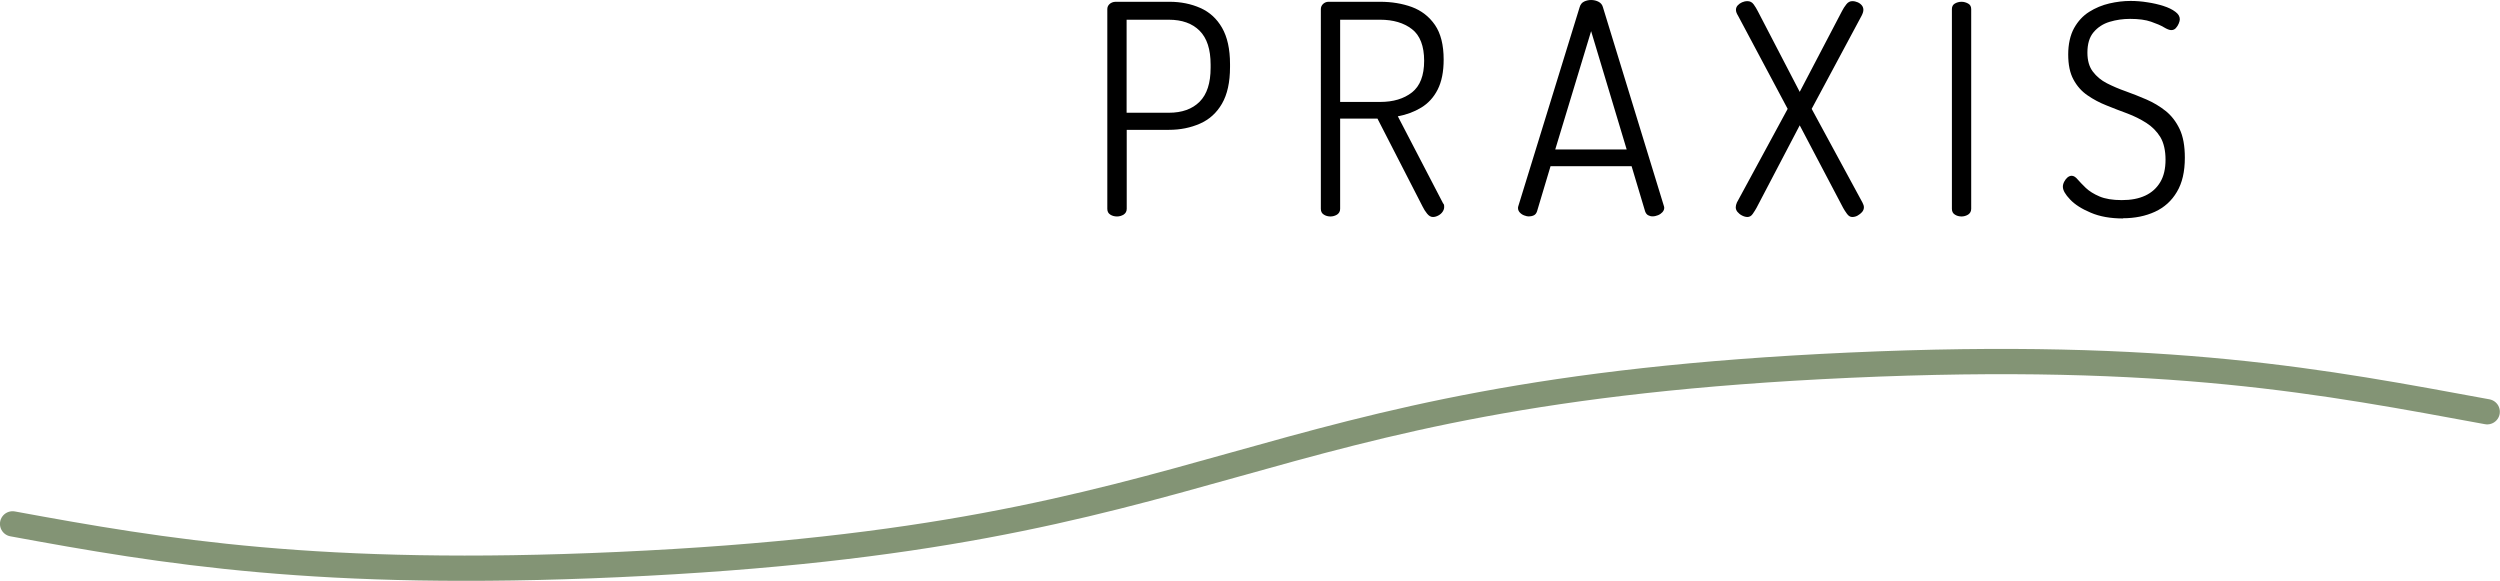
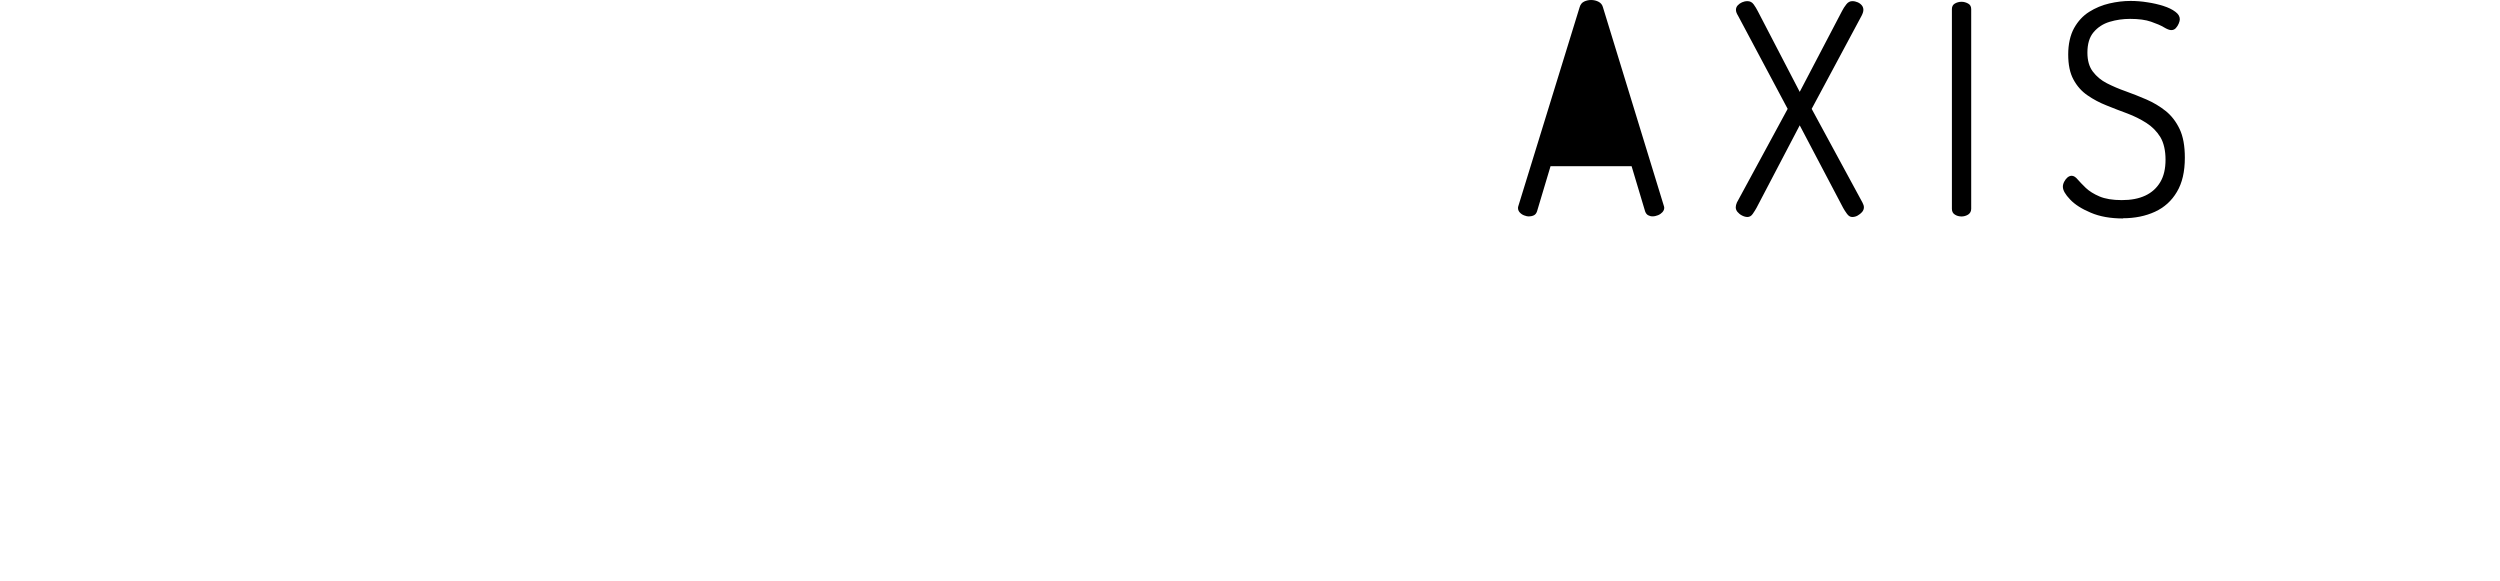
<svg xmlns="http://www.w3.org/2000/svg" id="Ebene_2" width="238.37" height="55.38" viewBox="0 0 238.37 55.38">
  <defs>
    <style>.cls-1{fill:none;stroke:#839475;stroke-linecap:round;stroke-miterlimit:10;stroke-width:2.41px;}.cls-2{stroke-width:0px;}</style>
  </defs>
  <g id="Artwork">
-     <path class="cls-2" d="M106.5,20.64c-.24,0-.46-.06-.64-.18-.19-.12-.28-.3-.28-.55V.87c0-.19.07-.35.21-.48.14-.13.33-.21.57-.22h5.15c1.08,0,2.06.2,2.94.59.88.39,1.57,1.02,2.07,1.89.5.87.76,2.02.76,3.46v.28c0,1.46-.26,2.62-.77,3.5-.51.88-1.21,1.51-2.1,1.9-.89.39-1.87.59-2.95.59h-4.03v7.53c0,.24-.1.42-.29.55-.2.12-.41.18-.63.18ZM107.42,10.75h4.03c1.25,0,2.23-.35,2.93-1.05.7-.7,1.05-1.78,1.05-3.23v-.31c0-1.46-.35-2.53-1.05-3.23-.7-.7-1.68-1.05-2.93-1.05h-4.03v8.88Z" />
-     <path class="cls-2" d="M136.63,20.69c-.21,0-.39-.11-.56-.32-.17-.21-.31-.43-.42-.66l-4.31-8.4h-3.56v8.6c0,.24-.1.42-.29.55-.2.12-.41.18-.63.18-.24,0-.46-.06-.64-.18-.19-.12-.28-.3-.28-.55V.87c0-.19.07-.35.2-.48s.3-.21.5-.22h4.96c1.1,0,2.11.17,3.02.5.91.34,1.65.91,2.2,1.71.55.8.83,1.9.83,3.3,0,1.16-.19,2.11-.57,2.86-.38.75-.91,1.32-1.57,1.72-.66.4-1.4.68-2.23.83l4.31,8.29c.06.06.09.12.1.18,0,.07.01.13.01.18,0,.15-.05.3-.15.45-.1.15-.24.27-.41.36-.17.09-.34.14-.5.14ZM127.78,9.72h3.81c1.25,0,2.26-.3,3.04-.91.77-.61,1.16-1.61,1.16-3.01s-.39-2.43-1.16-3.02c-.77-.6-1.79-.9-3.04-.9h-3.81v7.84Z" />
-     <path class="cls-2" d="M145.81,20.64c-.15,0-.31-.03-.48-.1-.17-.06-.31-.16-.42-.28-.11-.12-.17-.26-.17-.41,0-.07,0-.14.03-.2l5.85-18.98c.07-.24.21-.42.42-.52.21-.1.43-.15.67-.15.26,0,.5.06.71.17.21.11.35.28.41.5l5.82,18.98c.02.06.03.11.03.17,0,.15-.06.28-.17.41-.11.12-.25.22-.42.29s-.35.11-.53.11c-.15,0-.29-.04-.42-.11-.13-.07-.22-.2-.28-.36l-1.29-4.31h-7.73l-1.29,4.31c-.06.17-.15.29-.28.36-.13.07-.29.11-.48.11ZM148.3,14.25h6.8l-3.39-11.28-3.42,11.28Z" />
+     <path class="cls-2" d="M145.81,20.64c-.15,0-.31-.03-.48-.1-.17-.06-.31-.16-.42-.28-.11-.12-.17-.26-.17-.41,0-.07,0-.14.03-.2l5.85-18.98c.07-.24.21-.42.42-.52.21-.1.43-.15.67-.15.26,0,.5.06.71.17.21.11.35.28.41.5l5.82,18.98c.02.06.03.11.03.17,0,.15-.06.28-.17.41-.11.12-.25.22-.42.29s-.35.11-.53.11c-.15,0-.29-.04-.42-.11-.13-.07-.22-.2-.28-.36l-1.29-4.31h-7.73l-1.29,4.31c-.06.17-.15.29-.28.36-.13.07-.29.11-.48.11ZM148.3,14.25h6.8Z" />
    <path class="cls-2" d="M166.62,20.69c-.17,0-.34-.05-.52-.14-.18-.09-.32-.21-.43-.34-.11-.13-.17-.28-.17-.45,0-.13.04-.28.11-.45l4.84-8.93-4.73-8.88c-.13-.21-.2-.39-.2-.56s.06-.31.17-.43c.11-.12.25-.22.41-.29.16-.07.33-.11.52-.11.24,0,.44.1.59.31.15.21.28.42.39.64l4,7.7,4.03-7.7c.11-.22.25-.44.41-.64.16-.21.35-.31.57-.31.19,0,.36.04.52.11.16.07.29.17.39.29.1.12.15.27.15.43s-.06.35-.17.56l-4.76,8.88,4.84,8.93c.09.17.14.32.14.45,0,.17-.06.32-.17.45-.11.13-.25.24-.42.34s-.35.14-.53.14-.35-.1-.5-.31c-.15-.21-.27-.39-.36-.56l-4.14-7.87-4.12,7.87c-.09.17-.21.35-.35.56-.14.21-.31.31-.52.31Z" />
    <path class="cls-2" d="M187.03,20.64c-.24,0-.46-.06-.64-.18-.19-.12-.28-.3-.28-.55V.87c0-.24.09-.42.28-.53.19-.11.4-.17.64-.17.22,0,.43.06.63.17.2.11.29.29.29.53v19.04c0,.24-.1.42-.29.55-.2.12-.41.18-.63.18Z" />
    <path class="cls-2" d="M202.43,20.83c-1.19,0-2.22-.18-3.08-.55-.86-.36-1.52-.78-1.97-1.26-.46-.48-.69-.88-.69-1.22,0-.15.04-.31.13-.48s.19-.3.32-.41c.13-.1.26-.15.39-.15.19,0,.38.12.57.35.2.23.46.5.78.81.33.31.76.58,1.3.81.54.23,1.25.35,2.13.35s1.62-.14,2.24-.43c.62-.29,1.09-.72,1.43-1.29.34-.57.5-1.28.5-2.14s-.17-1.61-.5-2.16c-.34-.54-.78-.99-1.33-1.34-.55-.35-1.15-.65-1.81-.9-.65-.24-1.31-.49-1.97-.76-.66-.26-1.27-.58-1.83-.97-.56-.38-1.01-.89-1.34-1.51-.34-.62-.5-1.42-.5-2.39s.19-1.84.56-2.51c.37-.66.85-1.18,1.44-1.55.59-.37,1.23-.64,1.92-.8.69-.16,1.36-.24,2.02-.24.52,0,1.06.04,1.61.13.55.08,1.06.2,1.53.35.47.15.84.33,1.13.55.29.21.43.45.43.71,0,.11-.03.25-.1.41-.07.16-.15.3-.27.43-.11.13-.26.2-.45.2-.17,0-.4-.09-.7-.27-.3-.18-.7-.35-1.22-.53-.51-.18-1.18-.27-2-.27-.67,0-1.32.09-1.95.28-.63.19-1.13.52-1.53.99s-.59,1.12-.59,1.95c0,.75.17,1.35.52,1.81.35.46.79.83,1.34,1.11.55.28,1.15.54,1.81.77.65.23,1.31.5,1.97.78.66.29,1.27.65,1.82,1.09.55.44.99,1.01,1.33,1.72.34.71.5,1.62.5,2.74,0,1.33-.25,2.41-.76,3.26-.5.85-1.2,1.48-2.09,1.89-.89.41-1.91.62-3.07.62Z" />
-     <path class="cls-1" d="M1.2,49.95c14.41,2.65,29.28,5.17,57.76,3.88,58.99-2.67,58.37-16.34,117.36-19.01,30.51-1.38,45.4,1.61,60.83,4.44" />
  </g>
</svg>